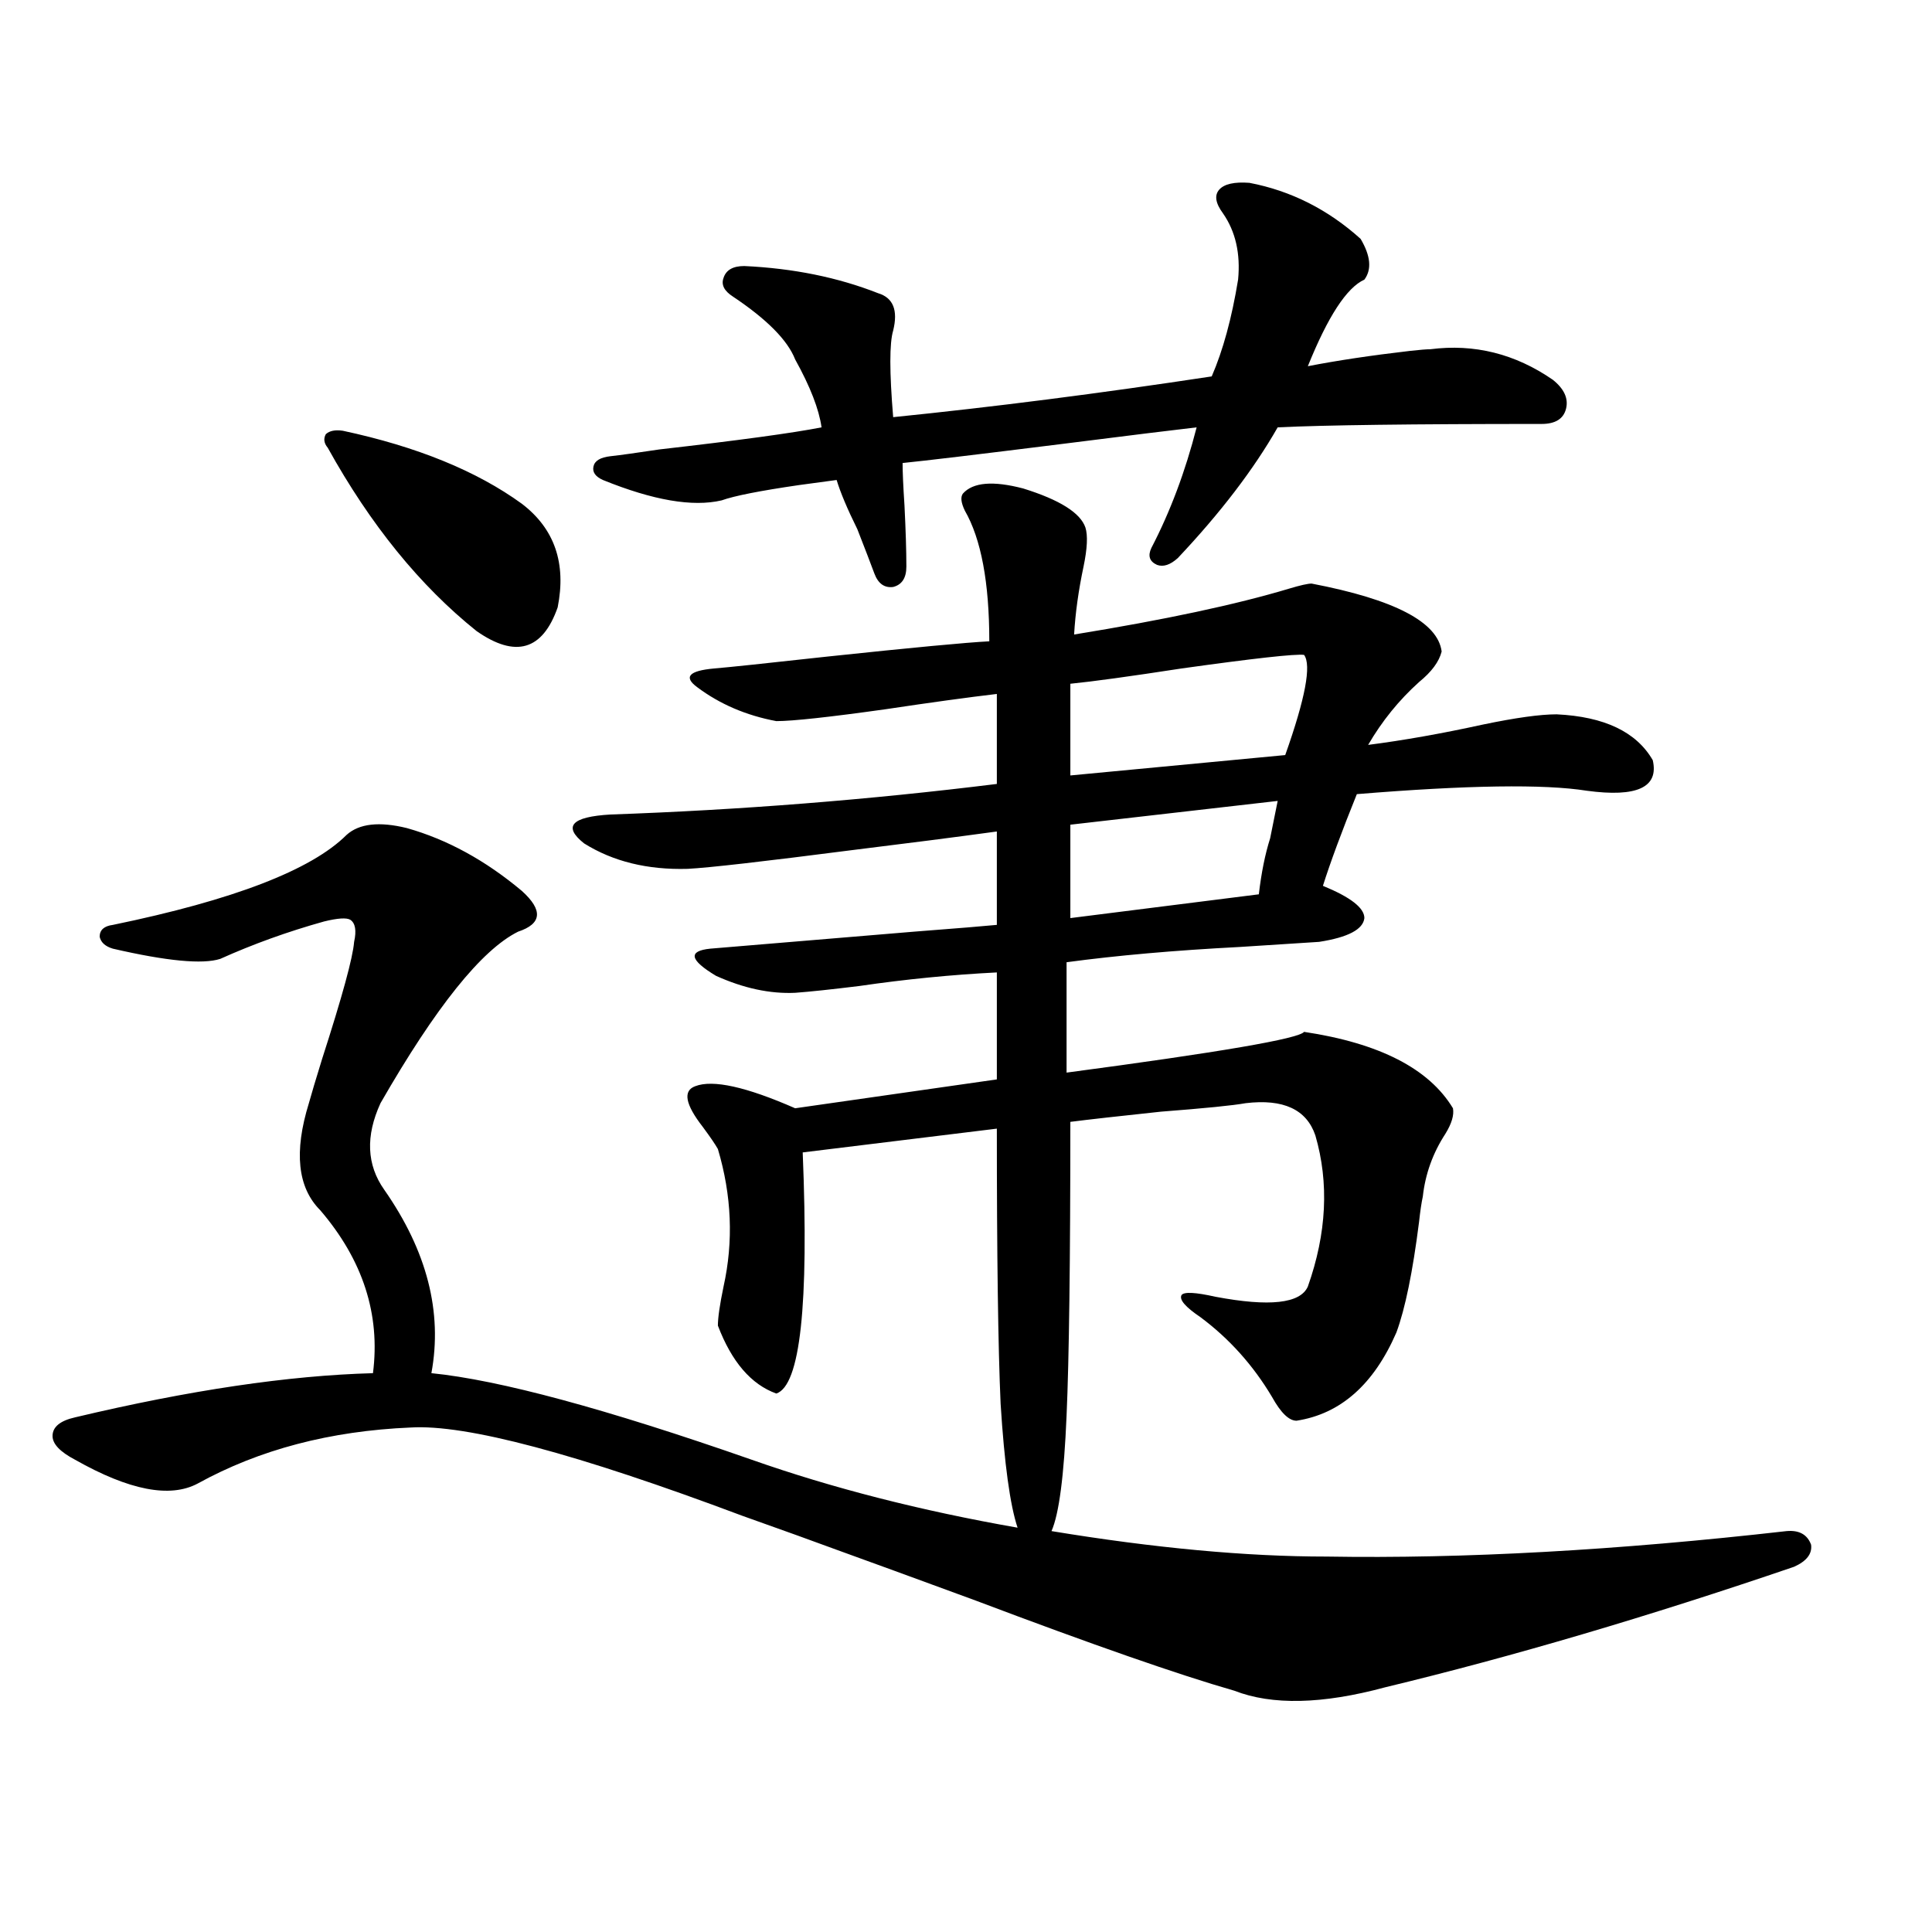
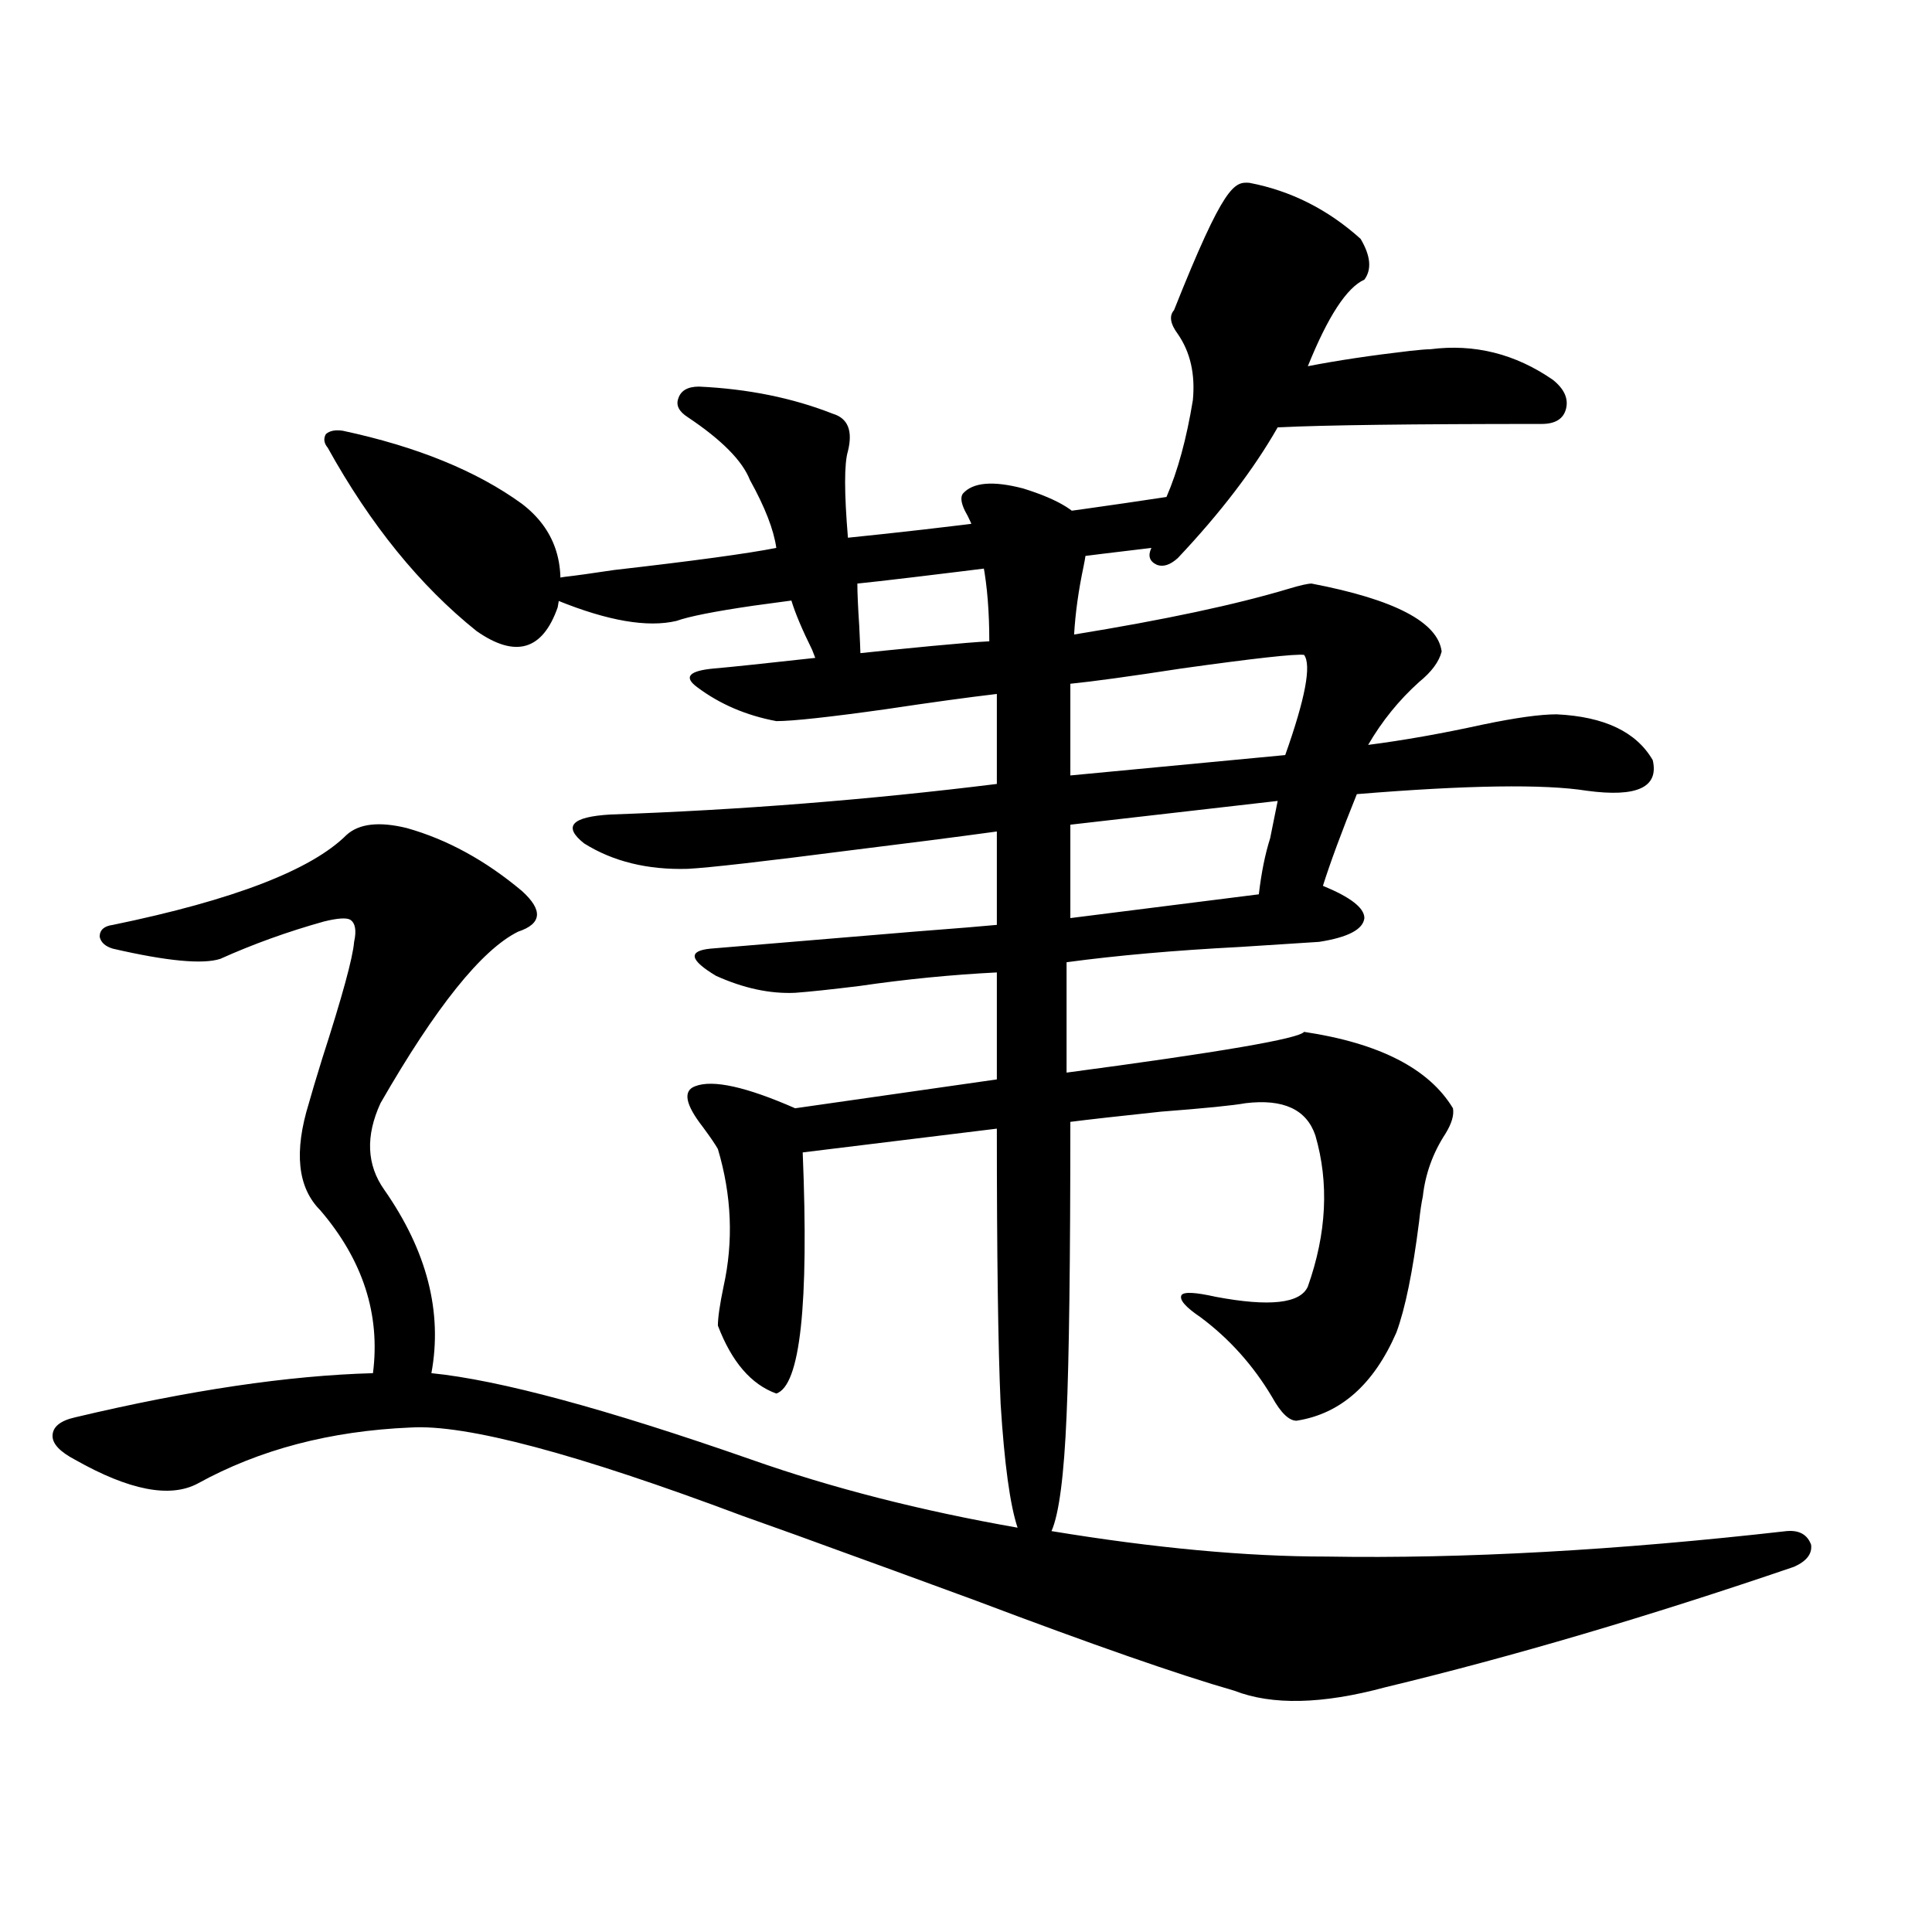
<svg xmlns="http://www.w3.org/2000/svg" version="1.1" id="图层_1" x="0px" y="0px" width="1000px" height="1000px" viewBox="0 0 1000 1000" enable-background="new 0 0 1000 1000" xml:space="preserve">
-   <path d="M210.604,428.617c20.808,5.864,40.64,16.699,59.511,32.52c11.052,9.971,10.396,17.002-1.951,21.094  c-18.871,9.38-42.605,38.975-71.218,88.77c-7.805,17.002-7.164,31.943,1.951,44.824c22.104,31.641,30.243,63.281,24.39,94.922  c35.121,3.516,90.395,18.457,165.85,44.824c41.615,14.653,87.468,26.367,137.558,35.156c-3.902-11.714-6.829-33.096-8.78-64.16  c-1.311-29.292-1.951-76.753-1.951-142.383l-100.485,12.305c3.247,79.102-1.311,120.713-13.658,124.805  c-13.018-4.683-23.094-16.396-30.243-35.156c0-4.092,0.976-10.835,2.927-20.215c5.198-23.428,4.223-47.158-2.927-71.191  c-1.311-2.334-3.902-6.152-7.805-11.426c-9.115-11.714-10.411-18.745-3.902-21.094c9.101-3.516,26.341,0.303,51.706,11.426  l104.388-14.941v-55.371c-23.414,1.182-47.163,3.516-71.218,7.031c-14.313,1.758-25.365,2.939-33.17,3.516  c-13.018,0.591-26.676-2.334-40.975-8.789c-13.658-8.198-14.634-12.881-2.927-14.063c20.808-1.758,55.929-4.683,105.363-8.789  c22.759-1.758,37.072-2.925,42.926-3.516v-48.34c-21.463,2.939-46.508,6.152-75.12,9.668c-45.532,5.864-73.824,9.092-84.876,9.668  c-20.822,0.591-38.703-3.804-53.657-13.184c-11.066-8.789-6.509-13.76,13.658-14.941c66.98-2.334,133.655-7.607,199.995-15.82  v-46.582c-14.969,1.758-34.146,4.395-57.56,7.91c-29.268,4.106-48.139,6.152-56.584,6.152c-15.609-2.925-29.268-8.789-40.975-17.578  c-7.164-5.273-4.237-8.486,8.78-9.668c7.149-0.576,26.661-2.637,58.535-6.152c44.222-4.683,72.193-7.319,83.9-7.91  c0-30.459-4.237-53.022-12.683-67.676c-1.951-4.092-2.286-7.031-0.976-8.789c5.198-5.85,15.609-6.729,31.219-2.637  c18.856,5.864,29.588,12.607,32.194,20.215c1.296,4.106,0.976,10.85-0.976,20.215c-2.606,12.305-4.237,24.033-4.878,35.156  c46.828-7.607,83.9-15.518,111.217-23.73c5.854-1.758,9.756-2.637,11.707-2.637c42.926,8.213,65.364,19.927,67.315,35.156  c-1.311,5.273-5.213,10.547-11.707,15.82c-10.411,9.38-19.191,20.215-26.341,32.52c18.201-2.334,38.048-5.85,59.511-10.547  c16.905-3.516,29.588-5.273,38.048-5.273c24.71,1.182,41.295,9.092,49.755,23.73c3.247,14.063-8.14,19.336-34.146,15.82  c-22.118-3.516-61.797-2.925-119.021,1.758c-7.805,19.336-13.658,35.156-17.561,47.461c14.299,5.864,21.463,11.426,21.463,16.699  c-0.655,5.864-8.46,9.971-23.414,12.305c-9.756,0.591-23.414,1.47-40.975,2.637c-33.825,1.758-63.748,4.395-89.754,7.91v57.129  c79.343-10.547,120.317-17.578,122.924-21.094c39.023,5.864,64.709,19.048,77.071,39.551c0.641,3.516-0.655,7.91-3.902,13.184  c-6.509,9.971-10.411,20.806-11.707,32.52c-0.655,2.939-1.311,7.334-1.951,13.184c-3.262,25.791-7.164,44.824-11.707,57.129  c-11.707,26.958-28.947,42.188-51.706,45.703c-3.902,0-8.14-4.092-12.683-12.305c-9.756-16.396-22.118-30.171-37.072-41.309  c-7.805-5.273-11.066-9.077-9.756-11.426c1.296-1.758,7.149-1.455,17.561,0.879c27.957,5.273,43.901,3.516,47.804-5.273  c9.756-27.534,11.052-53.613,3.902-78.223c-4.558-13.472-16.585-19.033-36.097-16.699c-6.509,1.182-21.143,2.637-43.901,4.395  c-22.118,2.349-37.728,4.106-46.828,5.273c0,72.07-0.655,122.759-1.951,152.051c-1.311,31.064-3.902,50.977-7.805,59.766  c53.322,8.789,100.806,13.184,142.436,13.184c70.883,1.182,150.24-3.213,238.043-13.184c6.494-0.576,10.731,1.758,12.683,7.031  c0.641,4.697-2.286,8.501-8.78,11.426c-75.455,25.777-146.018,46.582-211.702,62.402c-32.529,8.789-58.535,9.366-78.047,1.758  c-28.627-8.212-73.169-23.73-133.655-46.582c-31.874-11.714-55.943-20.503-72.193-26.367c-11.066-4.092-27.316-9.956-48.779-17.578  c-85.852-32.217-143.091-47.461-171.703-45.703c-41.63,1.758-78.382,11.426-110.241,29.004  c-14.313,7.622-35.456,3.516-63.413-12.305c-7.805-4.092-11.707-8.198-11.707-12.305c0-4.683,3.902-7.91,11.707-9.668  c59.176-14.063,110.562-21.67,154.143-22.852c3.902-30.459-5.213-58.584-27.316-84.375c-11.707-11.714-13.658-30.171-5.854-55.371  c1.296-4.683,3.567-12.305,6.829-22.852c10.396-32.217,15.93-52.432,16.585-60.645c1.296-5.85,0.641-9.668-1.951-11.426  c-1.951-1.167-6.509-0.879-13.658,0.879c-18.871,5.273-36.752,11.729-53.657,19.336c-9.115,2.939-27.651,1.182-55.608-5.273  c-3.902-1.167-6.188-3.213-6.829-6.152c0-3.516,2.271-5.562,6.829-6.152c62.438-12.881,102.757-28.413,120.973-46.582  C185.88,426.283,196.291,425.102,210.604,428.617z M177.435,222.953c38.368,8.213,69.267,20.806,92.681,37.793  c16.905,12.896,23.079,30.762,18.536,53.613c-7.805,22.275-21.798,26.367-41.95,12.305c-29.268-23.428-54.968-55.068-77.071-94.922  c-1.951-2.334-2.286-4.683-0.976-7.031C170.605,222.953,173.532,222.377,177.435,222.953z M646.691,94.633  c21.463,4.106,40.64,13.774,57.56,29.004c5.198,8.789,5.854,15.82,1.951,21.094c-9.115,4.106-18.871,19.048-29.268,44.824  c14.954-2.925,32.515-5.562,52.682-7.91c5.198-0.576,8.78-0.879,10.731-0.879c22.759-2.925,43.901,2.349,63.413,15.82  c5.854,4.697,8.125,9.668,6.829,14.941c-1.311,5.273-5.533,7.91-12.683,7.91c-66.995,0-112.527,0.591-136.582,1.758  c-12.362,21.685-29.603,44.248-51.706,67.676c-3.902,3.516-7.484,4.697-10.731,3.516c-3.902-1.758-4.878-4.683-2.927-8.789  c9.756-18.745,17.561-39.551,23.414-62.402c-10.411,1.182-34.146,4.106-71.218,8.789c-42.285,5.273-69.267,8.501-80.974,9.668  c0,4.697,0.32,12.017,0.976,21.973c0.641,12.896,0.976,23.442,0.976,31.641c0,5.864-2.286,9.38-6.829,10.547  c-4.558,0.591-7.805-1.758-9.756-7.031s-4.878-12.881-8.78-22.852c-5.213-10.547-8.78-19.033-10.731-25.488  c-4.558,0.591-11.066,1.47-19.512,2.637c-20.167,2.939-33.505,5.576-39.999,7.91c-14.969,3.516-35.456,0-61.462-10.547  c-3.902-1.758-5.533-4.092-4.878-7.031c0.641-2.925,3.567-4.683,8.78-5.273c5.198-0.576,13.658-1.758,25.365-3.516  c40.975-4.683,68.932-8.486,83.9-11.426c-1.311-9.365-5.854-21.094-13.658-35.156c-3.902-9.956-14.634-20.791-32.194-32.52  c-4.558-2.925-6.188-6.152-4.878-9.668c1.296-4.092,4.878-6.152,10.731-6.152c25.365,1.182,48.444,5.864,69.267,14.063  c7.805,2.349,10.396,8.789,7.805,19.336c-1.951,6.455-1.951,21.396,0,44.824c52.026-5.273,106.979-12.305,164.874-21.094  c5.854-13.472,10.396-30.171,13.658-50.098c1.296-13.472-1.311-24.897-7.805-34.277c-3.902-5.273-4.558-9.365-1.951-12.305  C633.674,95.224,638.887,94.057,646.691,94.633z M674.983,338.969c-4.558-0.576-25.7,1.758-63.413,7.031  c-26.676,4.106-45.853,6.743-57.56,7.91v47.461l111.217-10.547C675.624,361.532,678.886,344.242,674.983,338.969z M661.325,414.555  l-107.314,12.305v48.34l97.559-12.305c1.296-11.123,3.247-20.791,5.854-29.004C658.719,427.45,660.015,421.01,661.325,414.555z" />
+   <path d="M210.604,428.617c20.808,5.864,40.64,16.699,59.511,32.52c11.052,9.971,10.396,17.002-1.951,21.094  c-18.871,9.38-42.605,38.975-71.218,88.77c-7.805,17.002-7.164,31.943,1.951,44.824c22.104,31.641,30.243,63.281,24.39,94.922  c35.121,3.516,90.395,18.457,165.85,44.824c41.615,14.653,87.468,26.367,137.558,35.156c-3.902-11.714-6.829-33.096-8.78-64.16  c-1.311-29.292-1.951-76.753-1.951-142.383l-100.485,12.305c3.247,79.102-1.311,120.713-13.658,124.805  c-13.018-4.683-23.094-16.396-30.243-35.156c0-4.092,0.976-10.835,2.927-20.215c5.198-23.428,4.223-47.158-2.927-71.191  c-1.311-2.334-3.902-6.152-7.805-11.426c-9.115-11.714-10.411-18.745-3.902-21.094c9.101-3.516,26.341,0.303,51.706,11.426  l104.388-14.941v-55.371c-23.414,1.182-47.163,3.516-71.218,7.031c-14.313,1.758-25.365,2.939-33.17,3.516  c-13.018,0.591-26.676-2.334-40.975-8.789c-13.658-8.198-14.634-12.881-2.927-14.063c20.808-1.758,55.929-4.683,105.363-8.789  c22.759-1.758,37.072-2.925,42.926-3.516v-48.34c-21.463,2.939-46.508,6.152-75.12,9.668c-45.532,5.864-73.824,9.092-84.876,9.668  c-20.822,0.591-38.703-3.804-53.657-13.184c-11.066-8.789-6.509-13.76,13.658-14.941c66.98-2.334,133.655-7.607,199.995-15.82  v-46.582c-14.969,1.758-34.146,4.395-57.56,7.91c-29.268,4.106-48.139,6.152-56.584,6.152c-15.609-2.925-29.268-8.789-40.975-17.578  c-7.164-5.273-4.237-8.486,8.78-9.668c7.149-0.576,26.661-2.637,58.535-6.152c44.222-4.683,72.193-7.319,83.9-7.91  c0-30.459-4.237-53.022-12.683-67.676c-1.951-4.092-2.286-7.031-0.976-8.789c5.198-5.85,15.609-6.729,31.219-2.637  c18.856,5.864,29.588,12.607,32.194,20.215c1.296,4.106,0.976,10.85-0.976,20.215c-2.606,12.305-4.237,24.033-4.878,35.156  c46.828-7.607,83.9-15.518,111.217-23.73c5.854-1.758,9.756-2.637,11.707-2.637c42.926,8.213,65.364,19.927,67.315,35.156  c-1.311,5.273-5.213,10.547-11.707,15.82c-10.411,9.38-19.191,20.215-26.341,32.52c18.201-2.334,38.048-5.85,59.511-10.547  c16.905-3.516,29.588-5.273,38.048-5.273c24.71,1.182,41.295,9.092,49.755,23.73c3.247,14.063-8.14,19.336-34.146,15.82  c-22.118-3.516-61.797-2.925-119.021,1.758c-7.805,19.336-13.658,35.156-17.561,47.461c14.299,5.864,21.463,11.426,21.463,16.699  c-0.655,5.864-8.46,9.971-23.414,12.305c-9.756,0.591-23.414,1.47-40.975,2.637c-33.825,1.758-63.748,4.395-89.754,7.91v57.129  c79.343-10.547,120.317-17.578,122.924-21.094c39.023,5.864,64.709,19.048,77.071,39.551c0.641,3.516-0.655,7.91-3.902,13.184  c-6.509,9.971-10.411,20.806-11.707,32.52c-0.655,2.939-1.311,7.334-1.951,13.184c-3.262,25.791-7.164,44.824-11.707,57.129  c-11.707,26.958-28.947,42.188-51.706,45.703c-3.902,0-8.14-4.092-12.683-12.305c-9.756-16.396-22.118-30.171-37.072-41.309  c-7.805-5.273-11.066-9.077-9.756-11.426c1.296-1.758,7.149-1.455,17.561,0.879c27.957,5.273,43.901,3.516,47.804-5.273  c9.756-27.534,11.052-53.613,3.902-78.223c-4.558-13.472-16.585-19.033-36.097-16.699c-6.509,1.182-21.143,2.637-43.901,4.395  c-22.118,2.349-37.728,4.106-46.828,5.273c0,72.07-0.655,122.759-1.951,152.051c-1.311,31.064-3.902,50.977-7.805,59.766  c53.322,8.789,100.806,13.184,142.436,13.184c70.883,1.182,150.24-3.213,238.043-13.184c6.494-0.576,10.731,1.758,12.683,7.031  c0.641,4.697-2.286,8.501-8.78,11.426c-75.455,25.777-146.018,46.582-211.702,62.402c-32.529,8.789-58.535,9.366-78.047,1.758  c-28.627-8.212-73.169-23.73-133.655-46.582c-31.874-11.714-55.943-20.503-72.193-26.367c-11.066-4.092-27.316-9.956-48.779-17.578  c-85.852-32.217-143.091-47.461-171.703-45.703c-41.63,1.758-78.382,11.426-110.241,29.004  c-14.313,7.622-35.456,3.516-63.413-12.305c-7.805-4.092-11.707-8.198-11.707-12.305c0-4.683,3.902-7.91,11.707-9.668  c59.176-14.063,110.562-21.67,154.143-22.852c3.902-30.459-5.213-58.584-27.316-84.375c-11.707-11.714-13.658-30.171-5.854-55.371  c1.296-4.683,3.567-12.305,6.829-22.852c10.396-32.217,15.93-52.432,16.585-60.645c1.296-5.85,0.641-9.668-1.951-11.426  c-1.951-1.167-6.509-0.879-13.658,0.879c-18.871,5.273-36.752,11.729-53.657,19.336c-9.115,2.939-27.651,1.182-55.608-5.273  c-3.902-1.167-6.188-3.213-6.829-6.152c0-3.516,2.271-5.562,6.829-6.152c62.438-12.881,102.757-28.413,120.973-46.582  C185.88,426.283,196.291,425.102,210.604,428.617z M177.435,222.953c38.368,8.213,69.267,20.806,92.681,37.793  c16.905,12.896,23.079,30.762,18.536,53.613c-7.805,22.275-21.798,26.367-41.95,12.305c-29.268-23.428-54.968-55.068-77.071-94.922  c-1.951-2.334-2.286-4.683-0.976-7.031C170.605,222.953,173.532,222.377,177.435,222.953z M646.691,94.633  c21.463,4.106,40.64,13.774,57.56,29.004c5.198,8.789,5.854,15.82,1.951,21.094c-9.115,4.106-18.871,19.048-29.268,44.824  c14.954-2.925,32.515-5.562,52.682-7.91c5.198-0.576,8.78-0.879,10.731-0.879c22.759-2.925,43.901,2.349,63.413,15.82  c5.854,4.697,8.125,9.668,6.829,14.941c-1.311,5.273-5.533,7.91-12.683,7.91c-66.995,0-112.527,0.591-136.582,1.758  c-12.362,21.685-29.603,44.248-51.706,67.676c-3.902,3.516-7.484,4.697-10.731,3.516c-3.902-1.758-4.878-4.683-2.927-8.789  c-10.411,1.182-34.146,4.106-71.218,8.789c-42.285,5.273-69.267,8.501-80.974,9.668  c0,4.697,0.32,12.017,0.976,21.973c0.641,12.896,0.976,23.442,0.976,31.641c0,5.864-2.286,9.38-6.829,10.547  c-4.558,0.591-7.805-1.758-9.756-7.031s-4.878-12.881-8.78-22.852c-5.213-10.547-8.78-19.033-10.731-25.488  c-4.558,0.591-11.066,1.47-19.512,2.637c-20.167,2.939-33.505,5.576-39.999,7.91c-14.969,3.516-35.456,0-61.462-10.547  c-3.902-1.758-5.533-4.092-4.878-7.031c0.641-2.925,3.567-4.683,8.78-5.273c5.198-0.576,13.658-1.758,25.365-3.516  c40.975-4.683,68.932-8.486,83.9-11.426c-1.311-9.365-5.854-21.094-13.658-35.156c-3.902-9.956-14.634-20.791-32.194-32.52  c-4.558-2.925-6.188-6.152-4.878-9.668c1.296-4.092,4.878-6.152,10.731-6.152c25.365,1.182,48.444,5.864,69.267,14.063  c7.805,2.349,10.396,8.789,7.805,19.336c-1.951,6.455-1.951,21.396,0,44.824c52.026-5.273,106.979-12.305,164.874-21.094  c5.854-13.472,10.396-30.171,13.658-50.098c1.296-13.472-1.311-24.897-7.805-34.277c-3.902-5.273-4.558-9.365-1.951-12.305  C633.674,95.224,638.887,94.057,646.691,94.633z M674.983,338.969c-4.558-0.576-25.7,1.758-63.413,7.031  c-26.676,4.106-45.853,6.743-57.56,7.91v47.461l111.217-10.547C675.624,361.532,678.886,344.242,674.983,338.969z M661.325,414.555  l-107.314,12.305v48.34l97.559-12.305c1.296-11.123,3.247-20.791,5.854-29.004C658.719,427.45,660.015,421.01,661.325,414.555z" />
</svg>